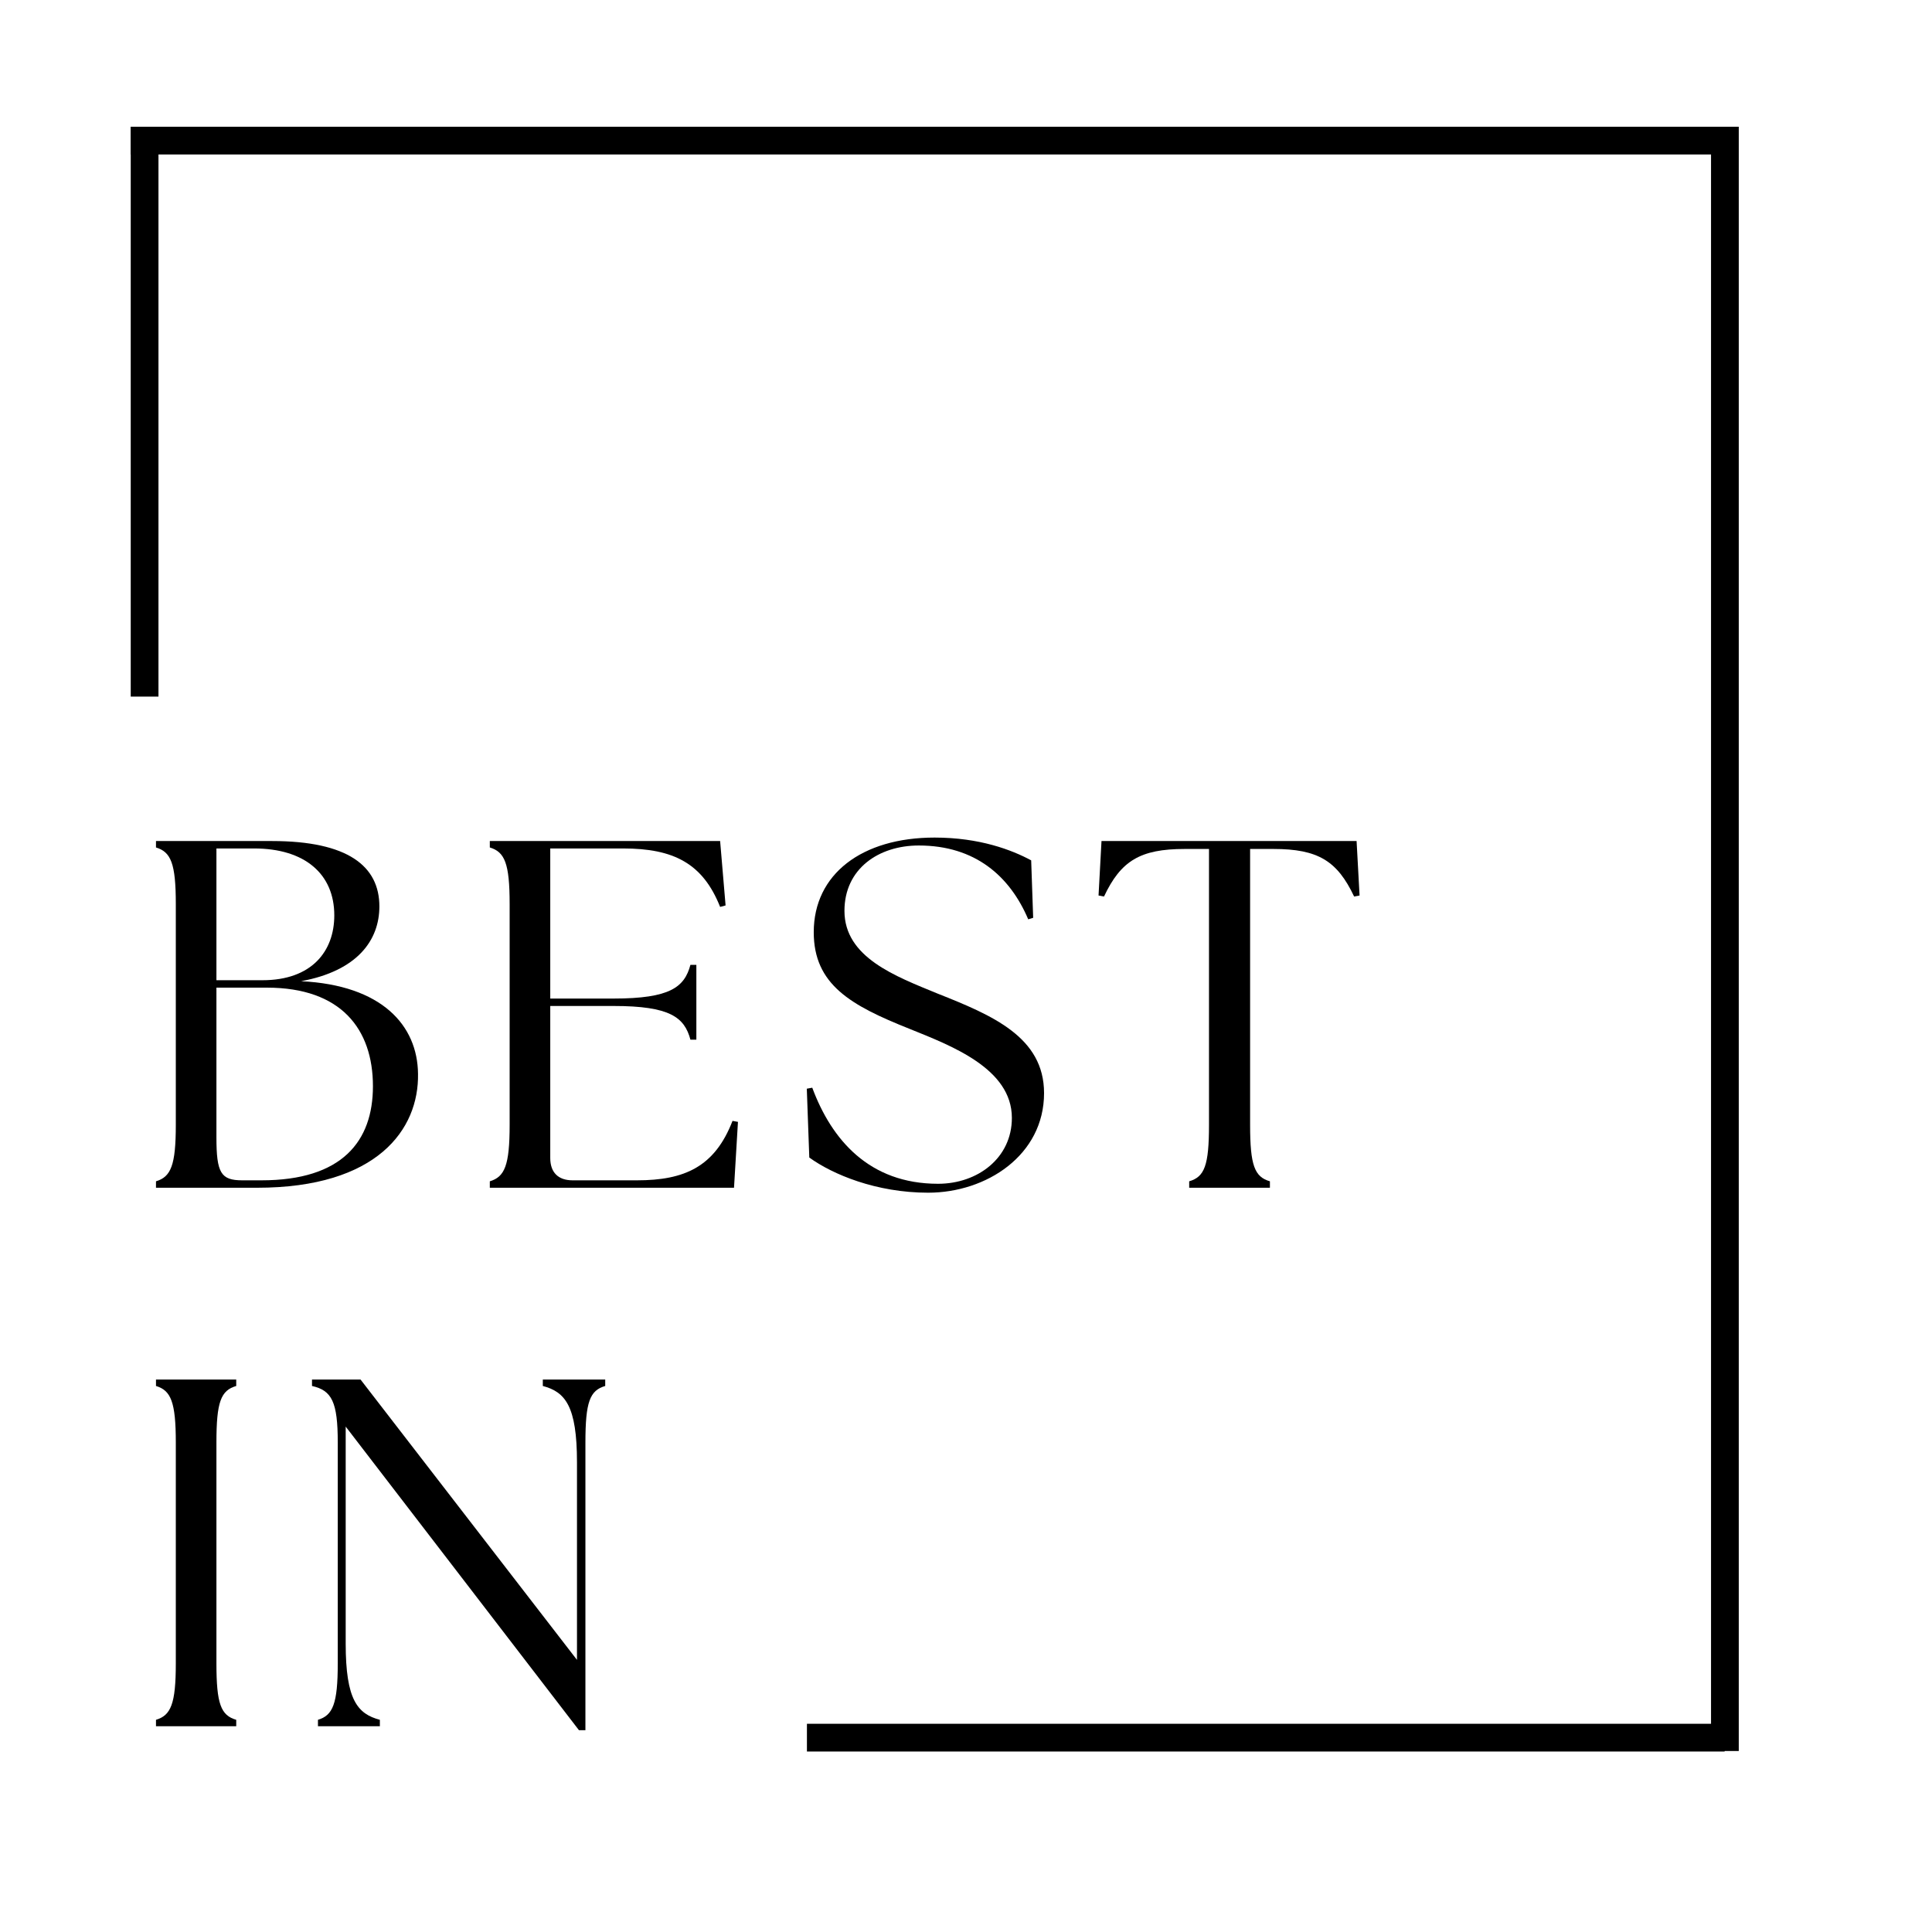
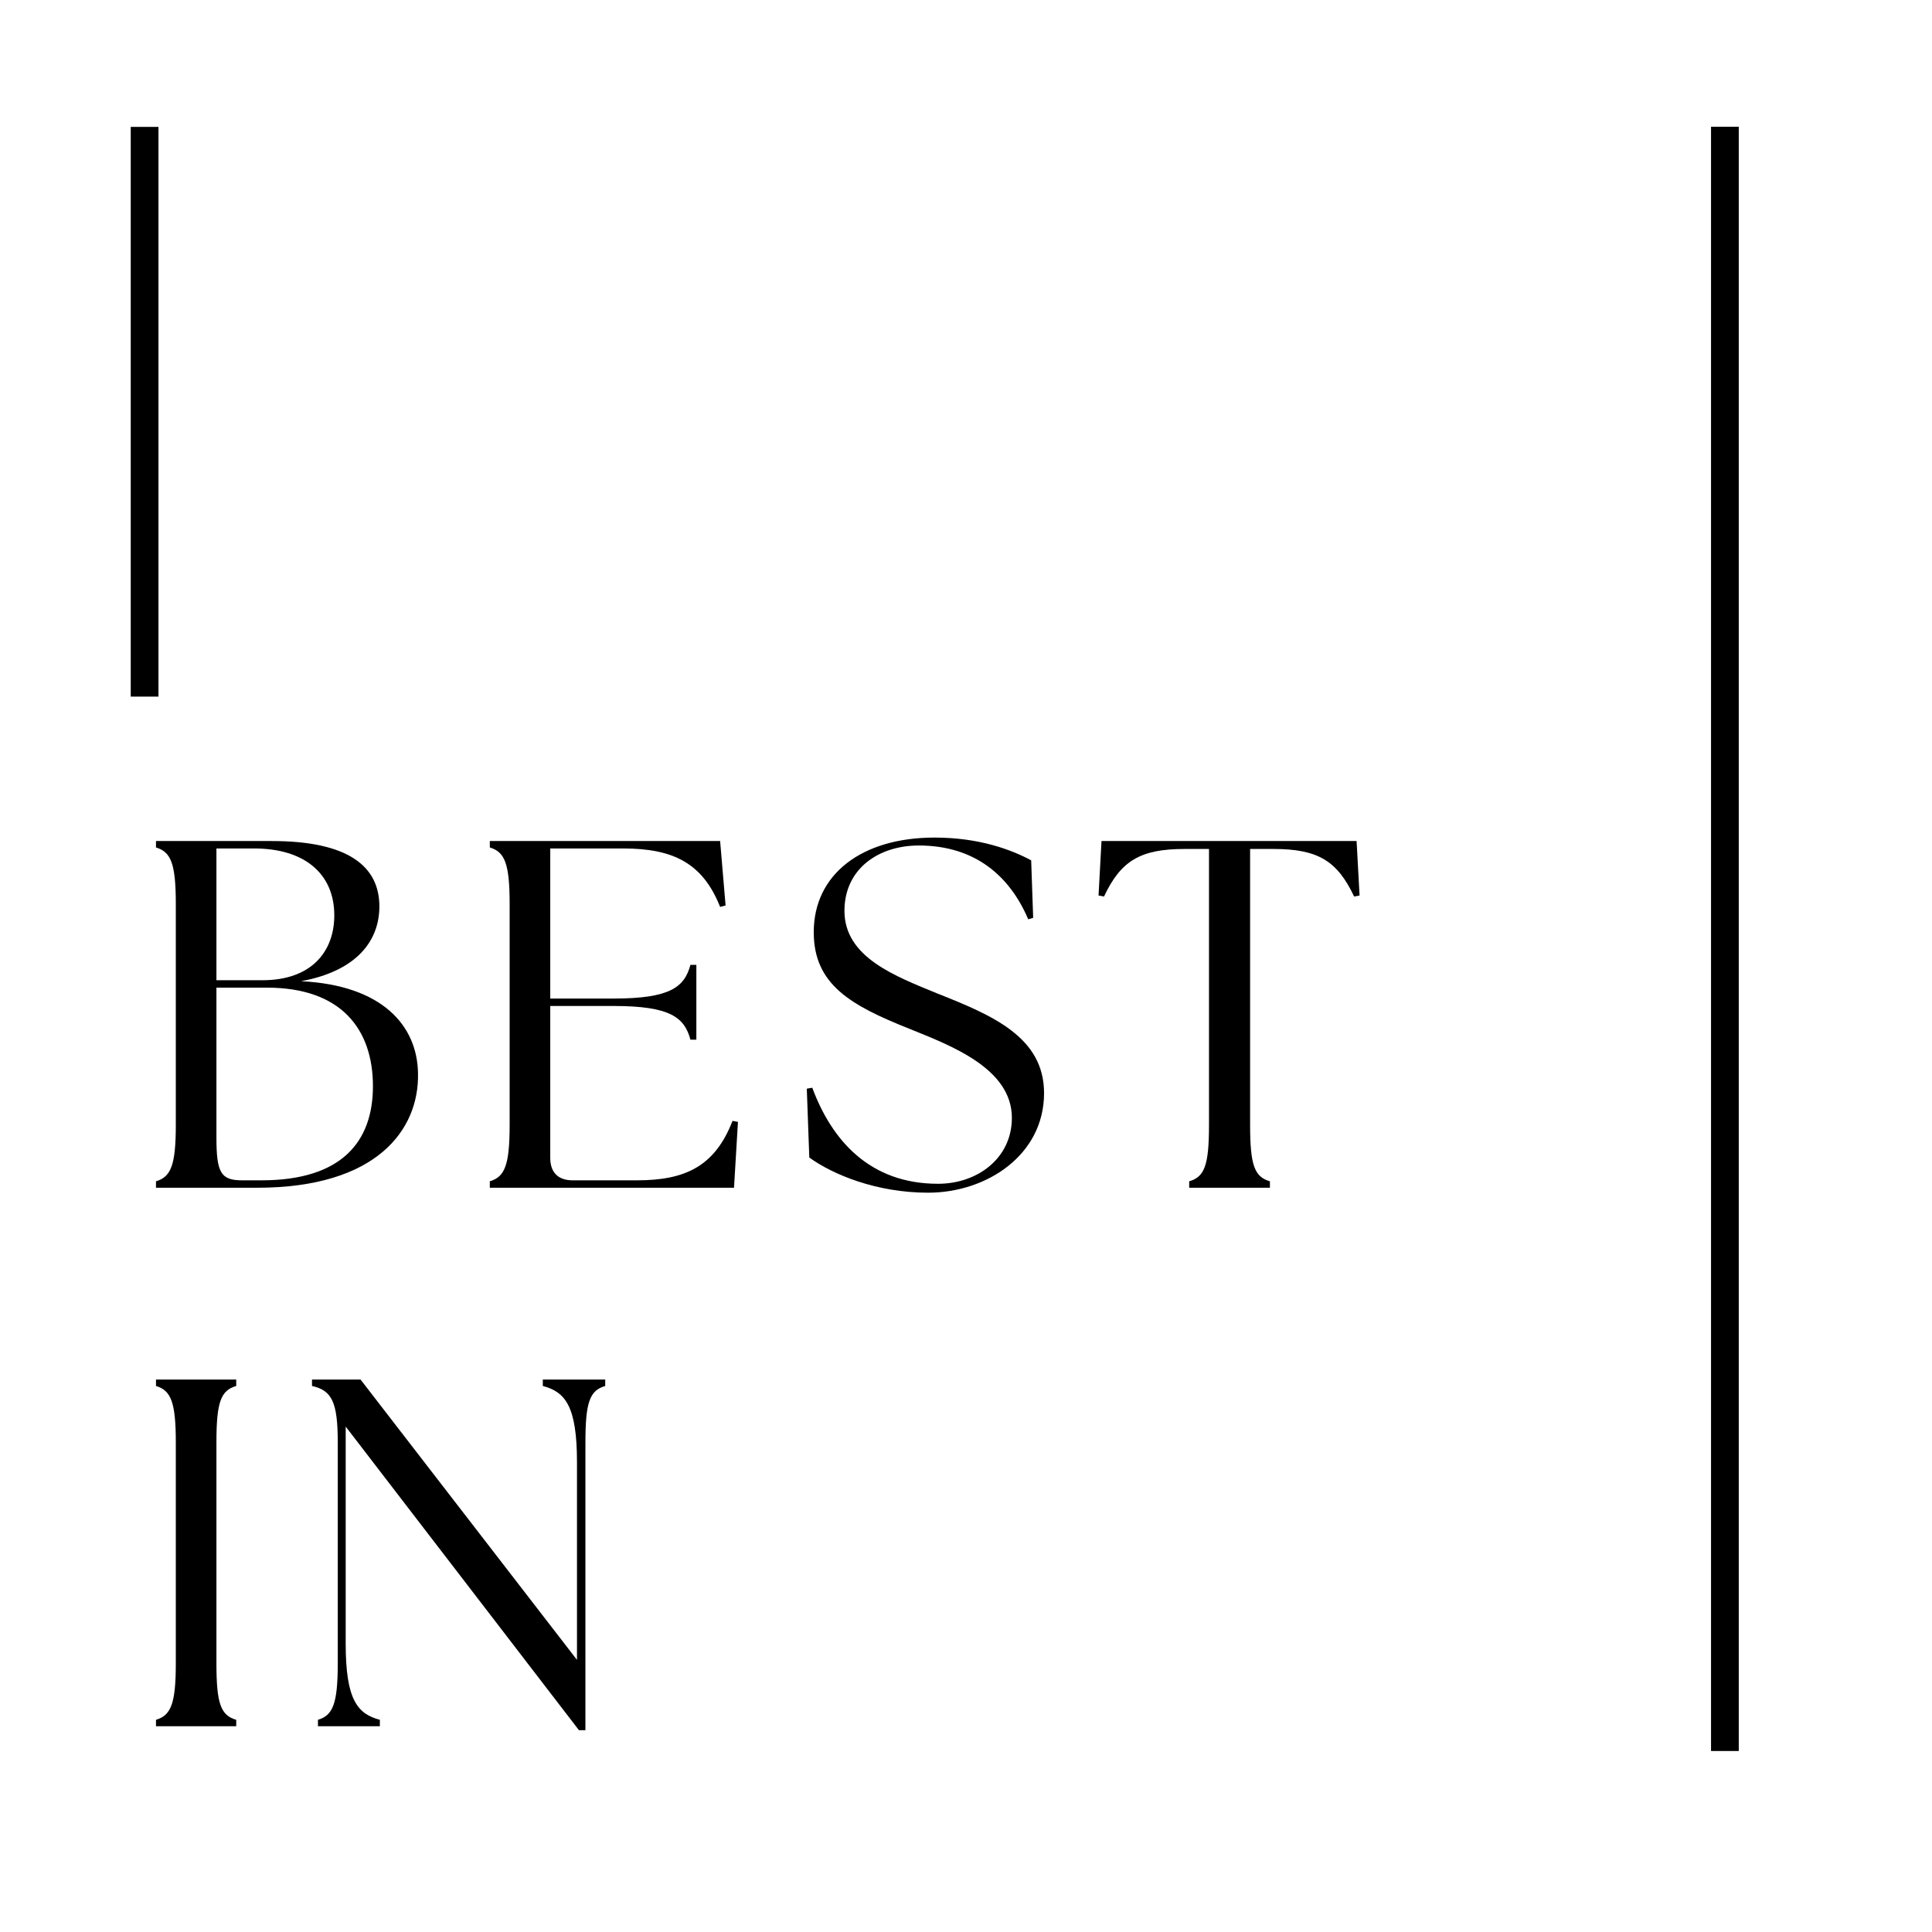
<svg xmlns="http://www.w3.org/2000/svg" width="500" zoomAndPan="magnify" viewBox="0 0 375 375" height="500" preserveAspectRatio="xMidYMid meet" version="1.0">
  <defs>
    <g />
  </defs>
  <path stroke-linecap="butt" transform="matrix(0, 1.346, -1.346, 0, 337.495, 24.606)" fill="none" stroke-linejoin="miter" d="M -0.001 2.001 L 234.226 2.001 " stroke="#000000" stroke-width="4" stroke-opacity="1" stroke-miterlimit="4" />
-   <path stroke-linecap="butt" transform="matrix(1.346, 0, 0, 1.346, 25.375, 24.601)" fill="none" stroke-linejoin="miter" d="M 0 1.999 L 229.817 1.999 " stroke="#000000" stroke-width="4" stroke-opacity="1" stroke-miterlimit="4" />
  <path stroke-linecap="butt" transform="matrix(0, 1.346, -1.346, 0, 30.76, 24.63)" fill="none" stroke-linejoin="miter" d="M -0.001 2.001 L 82.158 2.001 " stroke="#000000" stroke-width="4" stroke-opacity="1" stroke-miterlimit="4" />
  <g fill="#000000" fill-opacity="1">
    <g transform="translate(25.375, 230.541)">
      <g>
        <path d="M 4.902 0 L 24.516 0 C 47.875 0 55.953 -11.344 55.762 -22.113 C 55.664 -31.531 48.742 -39.32 33.07 -40.09 C 44.031 -42.109 48.262 -48.07 48.262 -54.605 C 48.262 -62.395 42.203 -67.297 27.398 -67.297 L 4.902 -67.297 L 4.902 -66.047 C 7.789 -65.18 8.75 -62.969 8.75 -55.086 L 8.75 -12.211 C 8.75 -4.328 7.789 -2.113 4.902 -1.25 Z M 16.633 -9.805 L 16.633 -38.84 L 26.438 -38.84 C 40.859 -38.84 47.012 -30.766 47.012 -19.707 C 47.012 -9.035 41.051 -1.441 25.379 -1.441 L 21.633 -1.441 C 17.496 -1.441 16.633 -2.883 16.633 -9.805 Z M 16.633 -40.281 L 16.633 -65.855 L 23.938 -65.855 C 33.84 -65.855 39.512 -60.855 39.512 -52.875 C 39.512 -45.859 35.09 -40.281 25.574 -40.281 Z M 16.633 -40.281 " />
      </g>
    </g>
  </g>
  <g fill="#000000" fill-opacity="1">
    <g transform="translate(90.171, 230.541)">
      <g>
        <path d="M 4.902 0 L 52.301 0 L 53.066 -12.785 L 52.012 -12.98 C 48.551 -4.039 42.684 -1.441 33.457 -1.441 L 20.957 -1.441 C 18.172 -1.441 16.633 -2.98 16.633 -5.77 L 16.633 -35.281 L 28.938 -35.281 C 39.898 -35.281 42.684 -33.07 43.84 -28.746 L 44.992 -28.746 L 44.992 -43.262 L 43.84 -43.262 C 42.684 -38.938 39.898 -36.723 28.938 -36.723 L 16.633 -36.723 L 16.633 -65.855 L 30.766 -65.855 C 40.57 -65.855 46.242 -62.969 49.605 -54.512 L 50.664 -54.797 L 49.605 -67.297 L 4.902 -67.297 L 4.902 -66.047 C 7.789 -65.18 8.75 -62.969 8.75 -55.086 L 8.75 -12.211 C 8.75 -4.328 7.789 -2.113 4.902 -1.25 Z M 4.902 0 " />
      </g>
    </g>
  </g>
  <g fill="#000000" fill-opacity="1">
    <g transform="translate(152.756, 230.541)">
      <g>
        <path d="M 27.398 0.961 C 38.742 0.961 49.895 -6.344 49.895 -18.363 C 49.895 -29.227 39.898 -33.457 29.227 -37.688 C 21.055 -41.051 11.152 -44.703 11.152 -53.742 C 11.152 -61.914 17.785 -66.43 25.574 -66.43 C 36.531 -66.43 43.262 -60.469 46.82 -52.105 L 47.781 -52.395 L 47.395 -63.547 C 43.648 -65.566 37.398 -67.969 28.648 -67.969 C 14.516 -67.969 5.191 -60.855 5.191 -49.605 C 5.191 -39.418 12.402 -35.379 23.746 -30.859 C 31.82 -27.59 43.648 -23.168 43.648 -13.555 C 43.648 -5.77 37.012 -0.77 29.32 -0.77 C 15.957 -0.77 8.652 -9.324 4.902 -19.418 L 3.844 -19.227 L 4.328 -5.863 C 8.844 -2.598 17.305 0.961 27.398 0.961 Z M 27.398 0.961 " />
      </g>
    </g>
  </g>
  <g fill="#000000" fill-opacity="1">
    <g transform="translate(211.688, 230.541)">
      <g>
        <path d="M 19.133 0 L 34.801 0 L 34.801 -1.25 C 31.82 -2.113 30.957 -4.328 30.957 -12.211 L 30.957 -65.758 L 35.477 -65.758 C 44.129 -65.758 47.875 -63.449 51.145 -56.527 L 52.203 -56.723 L 51.625 -67.297 L 2.113 -67.297 L 1.539 -56.723 L 2.598 -56.527 C 5.863 -63.449 9.613 -65.758 18.266 -65.758 L 22.977 -65.758 L 22.977 -12.211 C 22.977 -4.328 22.113 -2.113 19.133 -1.25 Z M 19.133 0 " />
      </g>
    </g>
  </g>
  <g fill="#000000" fill-opacity="1">
    <g transform="translate(25.375, 335.064)">
      <g>
        <path d="M 4.902 0 L 20.477 0 L 20.477 -1.25 C 17.496 -2.113 16.633 -4.328 16.633 -12.211 L 16.633 -55.086 C 16.633 -62.969 17.496 -65.18 20.477 -66.047 L 20.477 -67.297 L 4.902 -67.297 L 4.902 -66.047 C 7.789 -65.18 8.75 -62.969 8.75 -55.086 L 8.75 -12.211 C 8.75 -4.328 7.789 -2.113 4.902 -1.25 Z M 4.902 0 " />
      </g>
    </g>
  </g>
  <g fill="#000000" fill-opacity="1">
    <g transform="translate(56.715, 335.064)">
      <g>
        <path d="M 55.664 0.77 L 56.914 0.77 L 56.914 -55.086 C 56.914 -62.969 57.777 -65.18 60.758 -66.047 L 60.758 -67.297 L 48.645 -67.297 L 48.645 -66.047 C 52.973 -64.895 55.277 -62.199 55.277 -51.242 L 55.277 -12.883 L 13.266 -67.297 L 3.844 -67.297 L 3.844 -66.047 C 7.691 -65.18 8.844 -62.969 8.844 -55.086 L 8.844 -12.211 C 8.844 -4.328 7.883 -2.113 5 -1.25 L 5 0 L 17.016 0 L 17.016 -1.25 C 12.691 -2.402 10.383 -5.094 10.383 -16.055 L 10.383 -58.164 Z M 55.664 0.77 " />
      </g>
    </g>
  </g>
-   <path stroke-linecap="butt" transform="matrix(1.346, 0, 0, 1.346, 156.624, 334.586)" fill="none" stroke-linejoin="miter" d="M 0.001 1.999 L 132.338 1.999 " stroke="#000000" stroke-width="4" stroke-opacity="1" stroke-miterlimit="4" />
</svg>